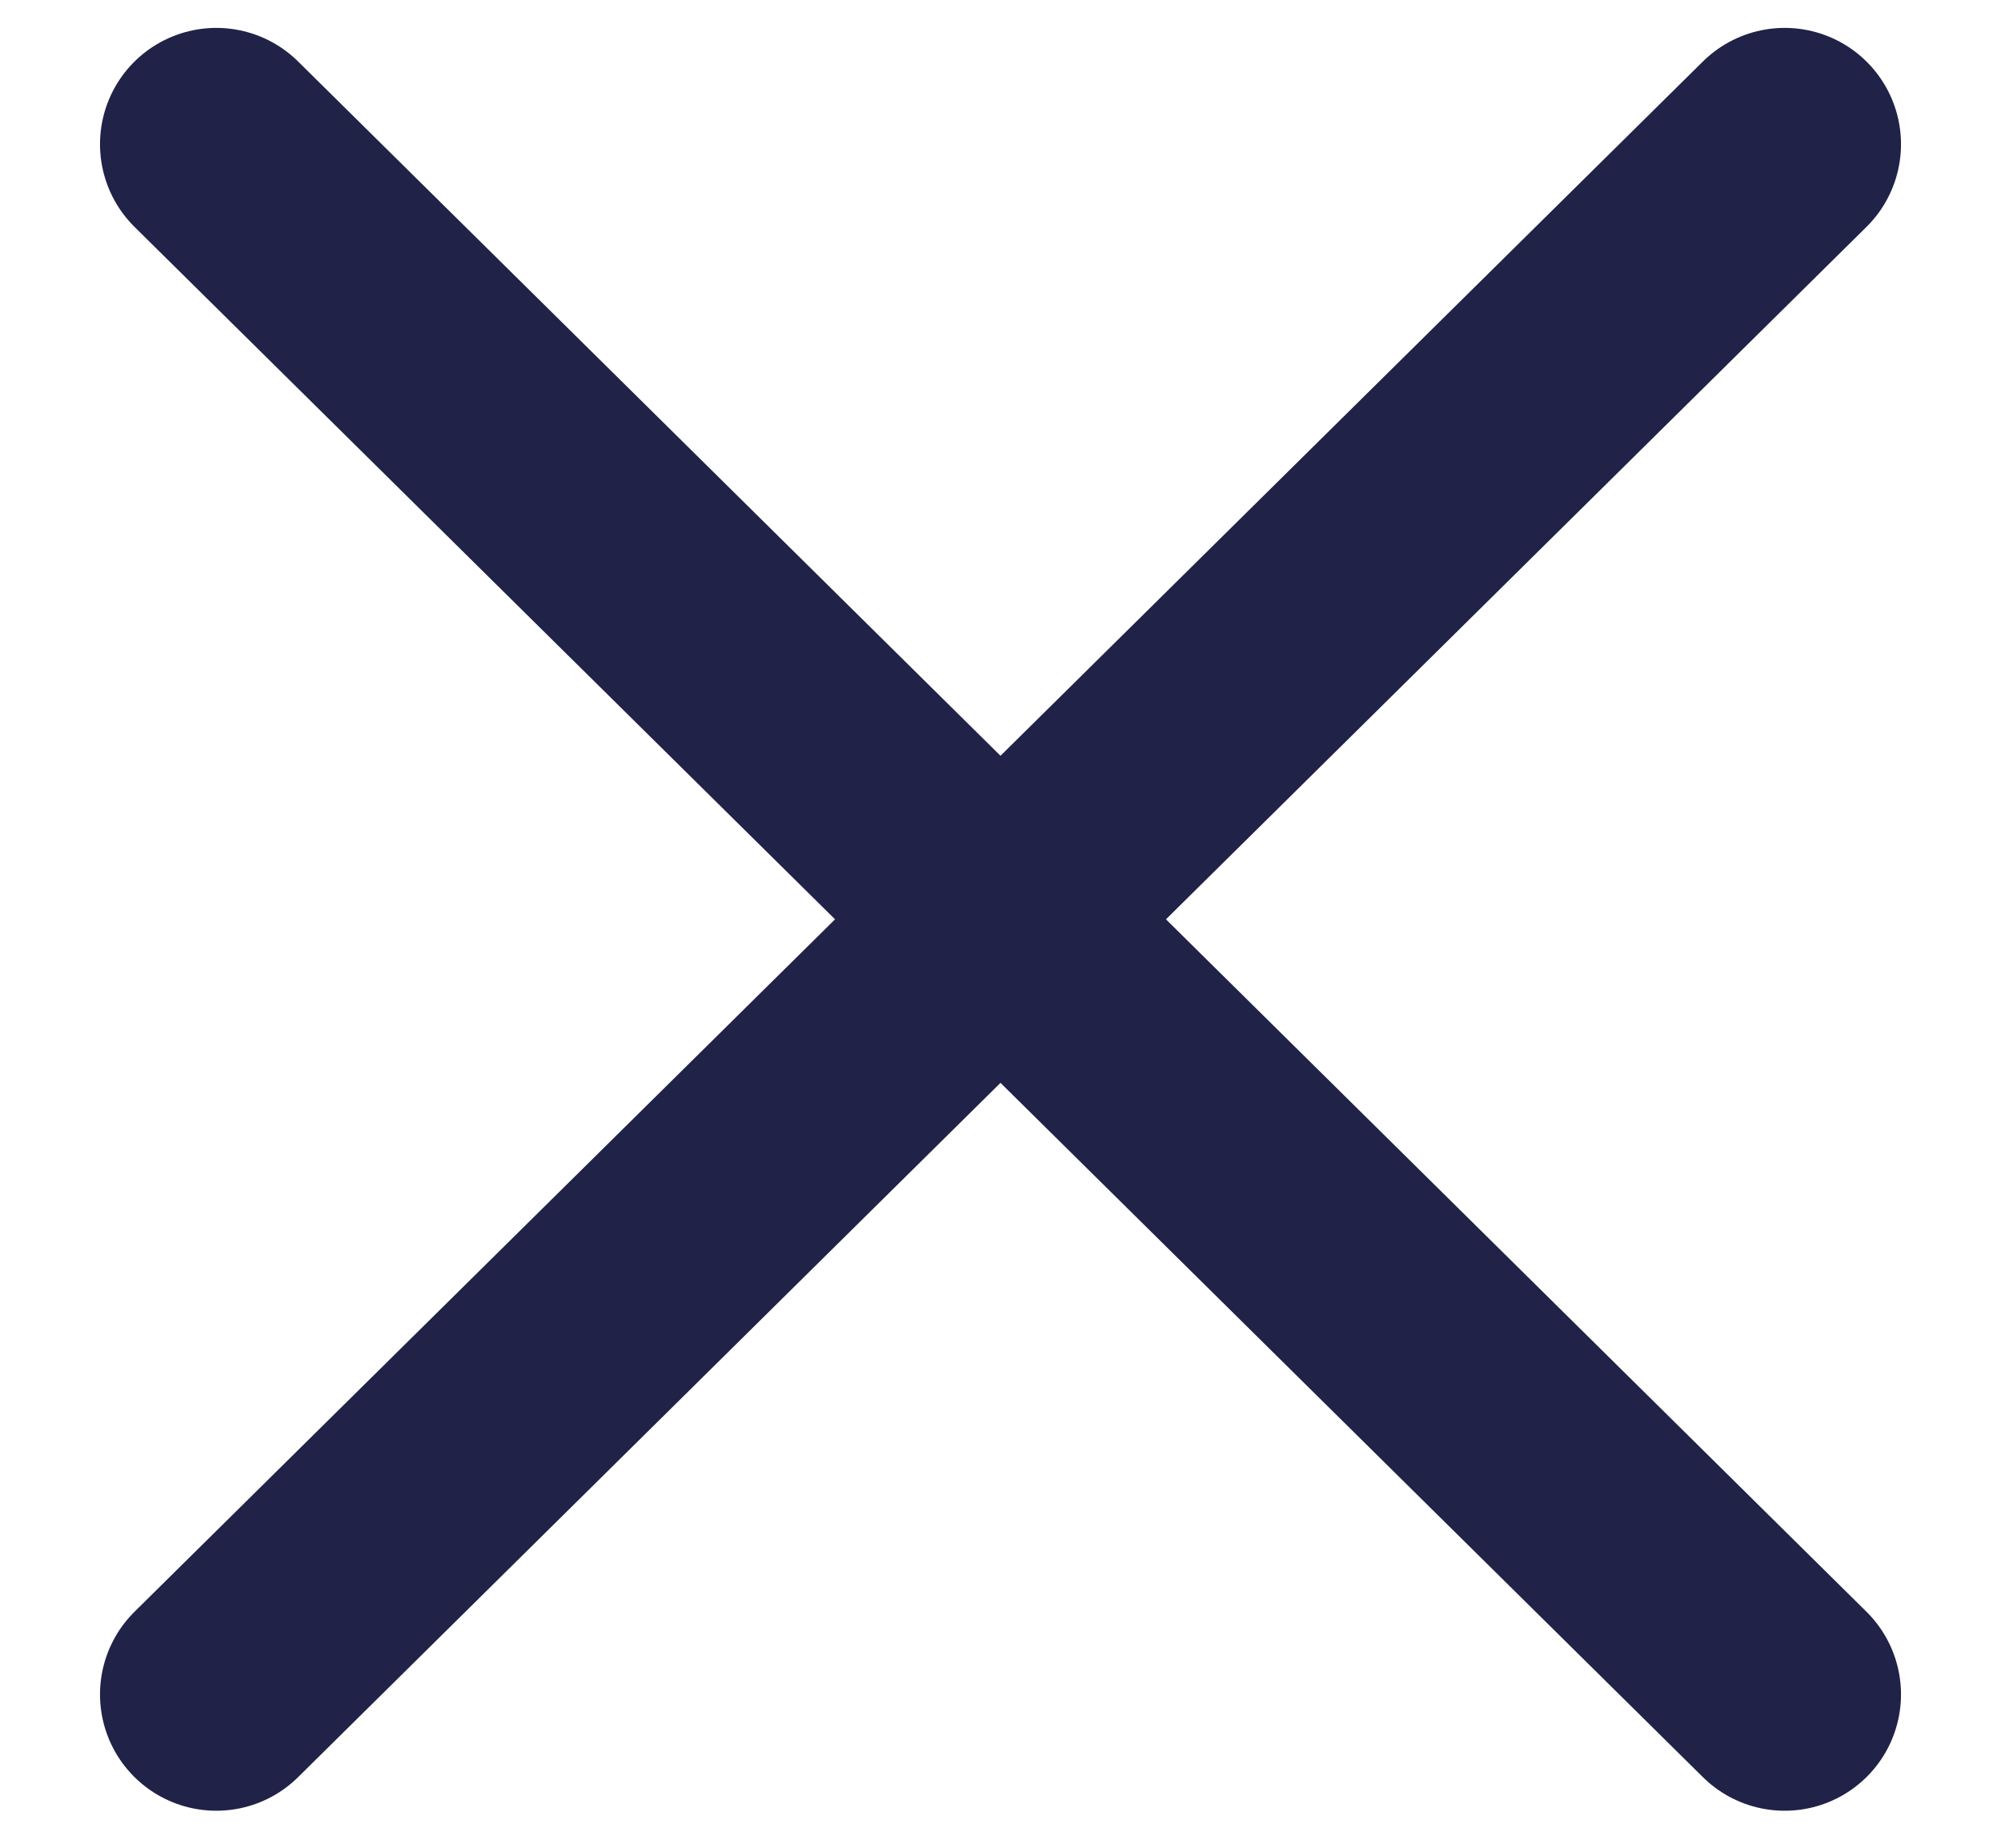
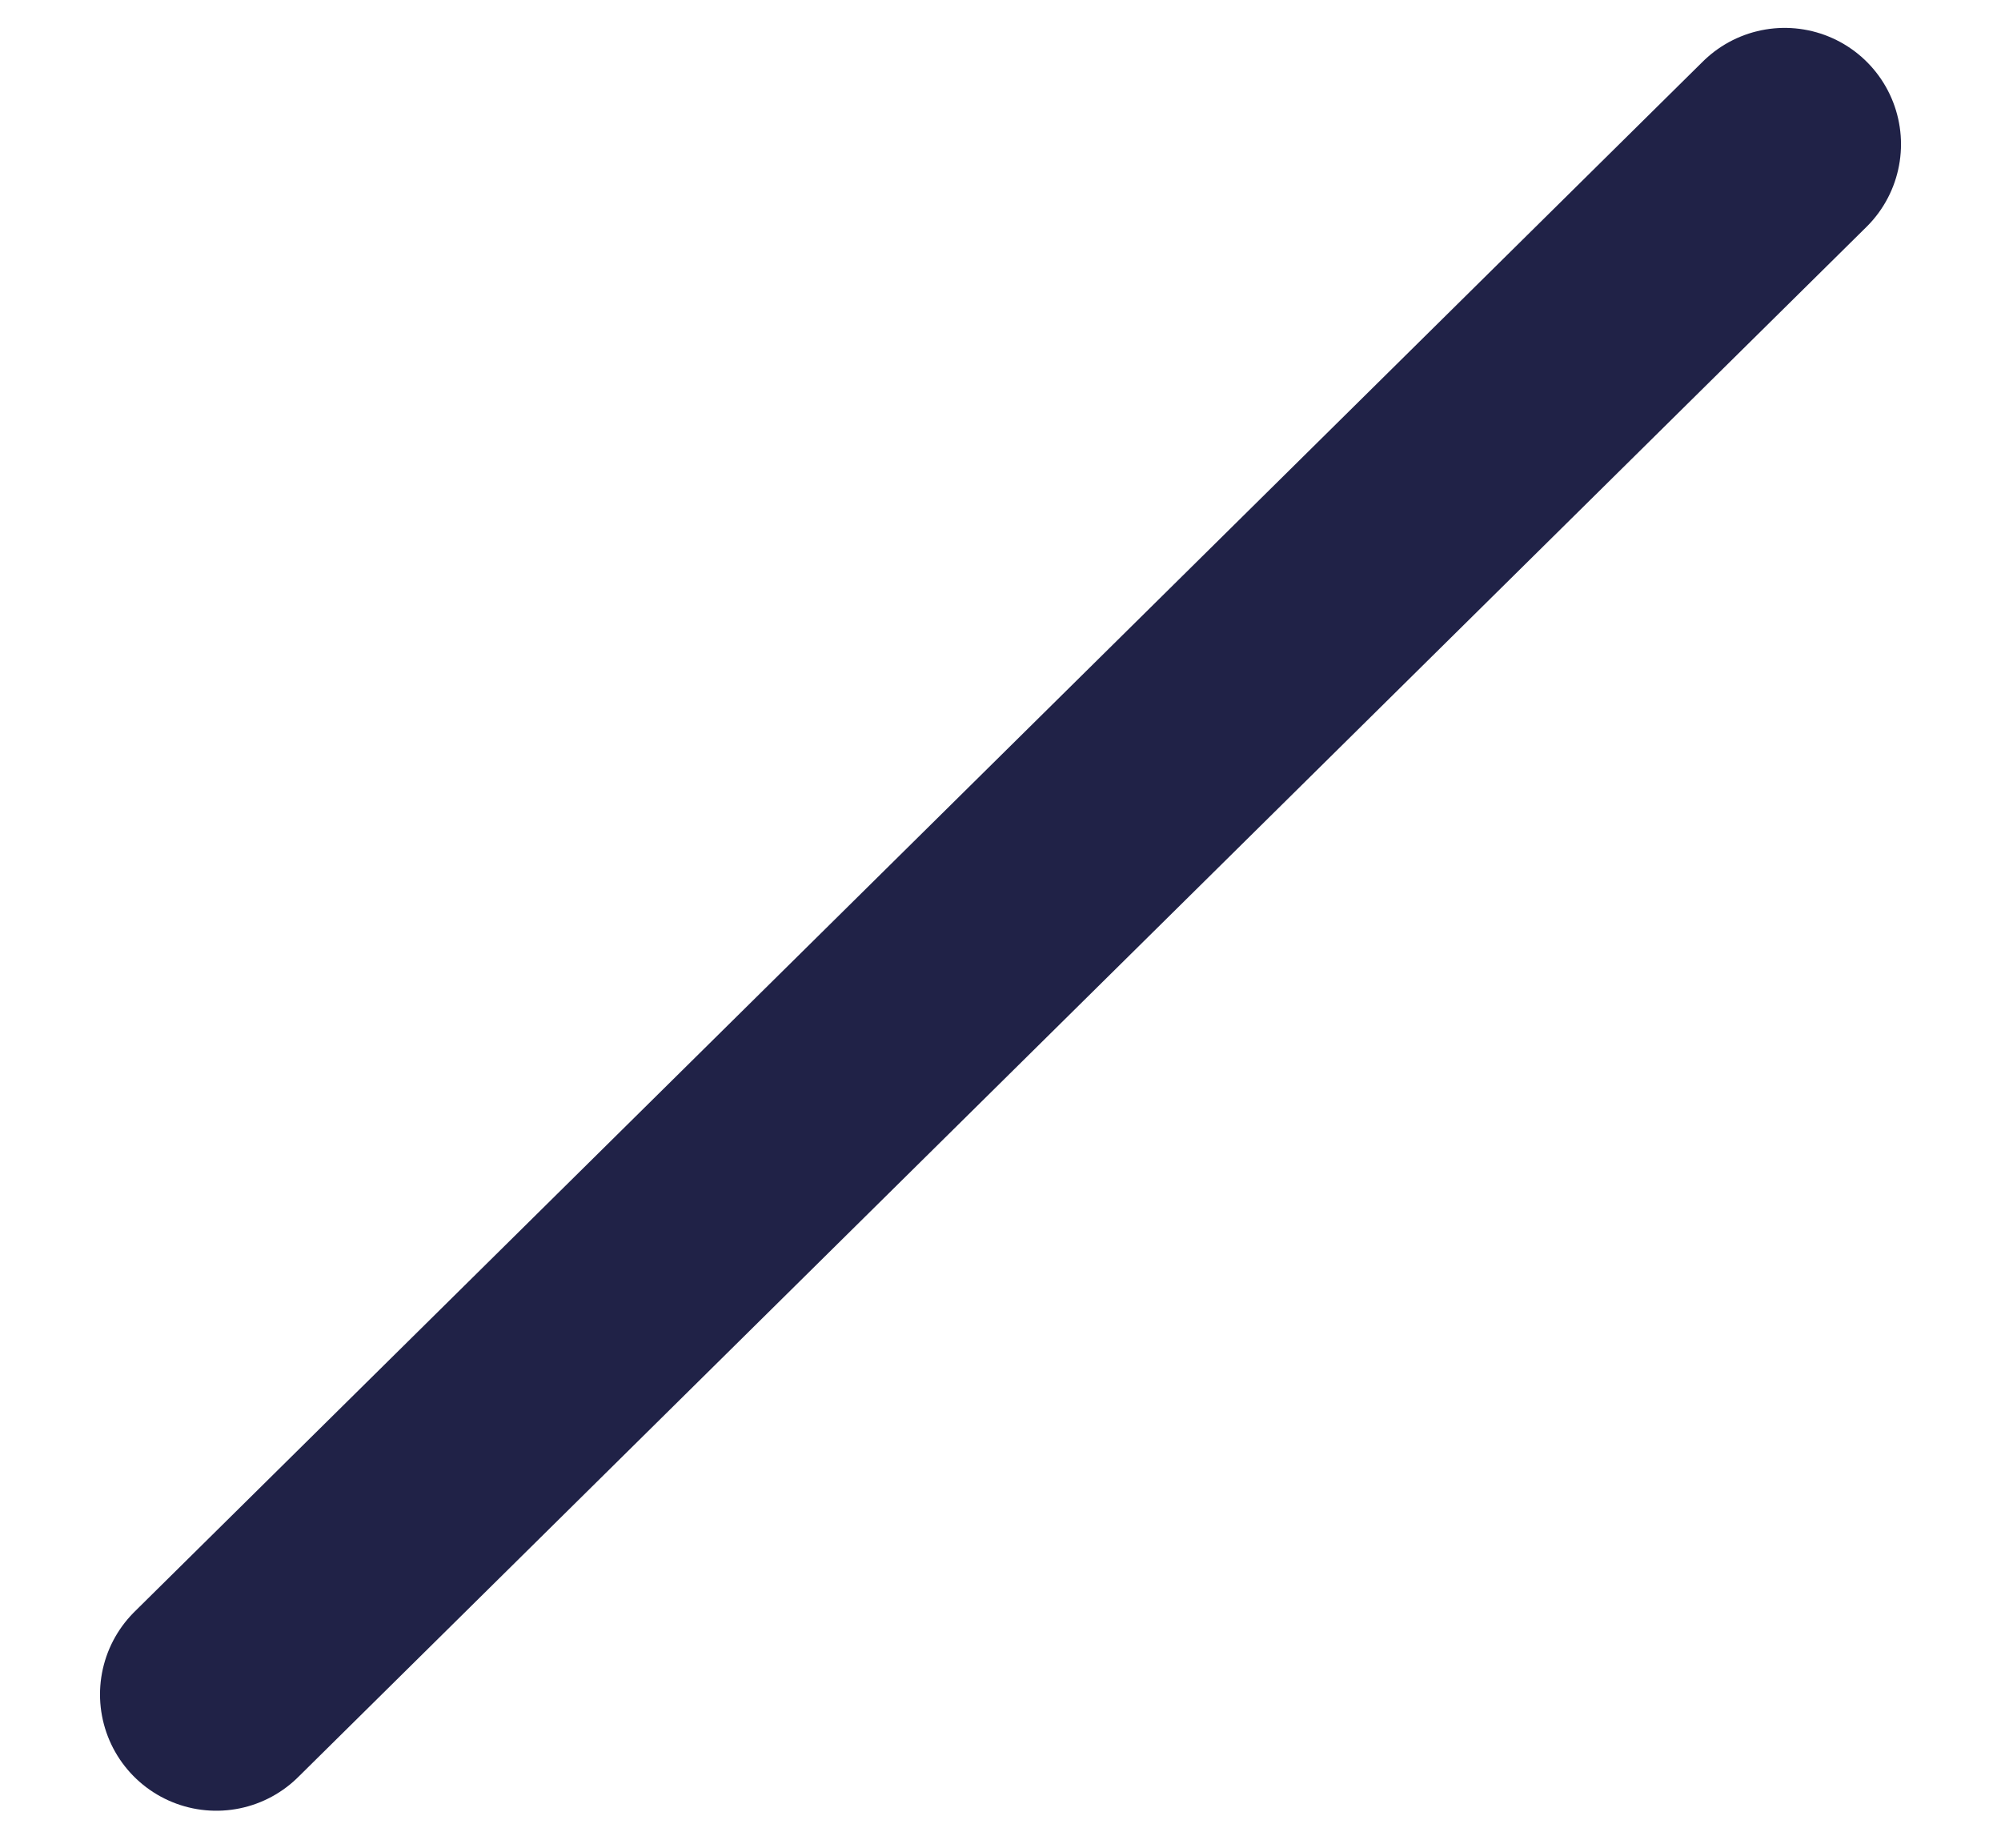
<svg xmlns="http://www.w3.org/2000/svg" version="1.1" id="Layer_1" x="0px" y="0px" viewBox="0 0 22.2 20.5" style="enable-background:new 0 0 22.2 20.5;" xml:space="preserve">
  <style type="text/css">
		.st0{fill:none;stroke:#202247;stroke-width:2.581;stroke-linecap:round;stroke-linejoin:round;}
	</style>
-   <line class="st0" x1="2.4" y1="1.6" x2="19.8" y2="18.8" />
  <line class="st0" x1="19.8" y1="1.6" x2="2.4" y2="18.8" />
</svg>